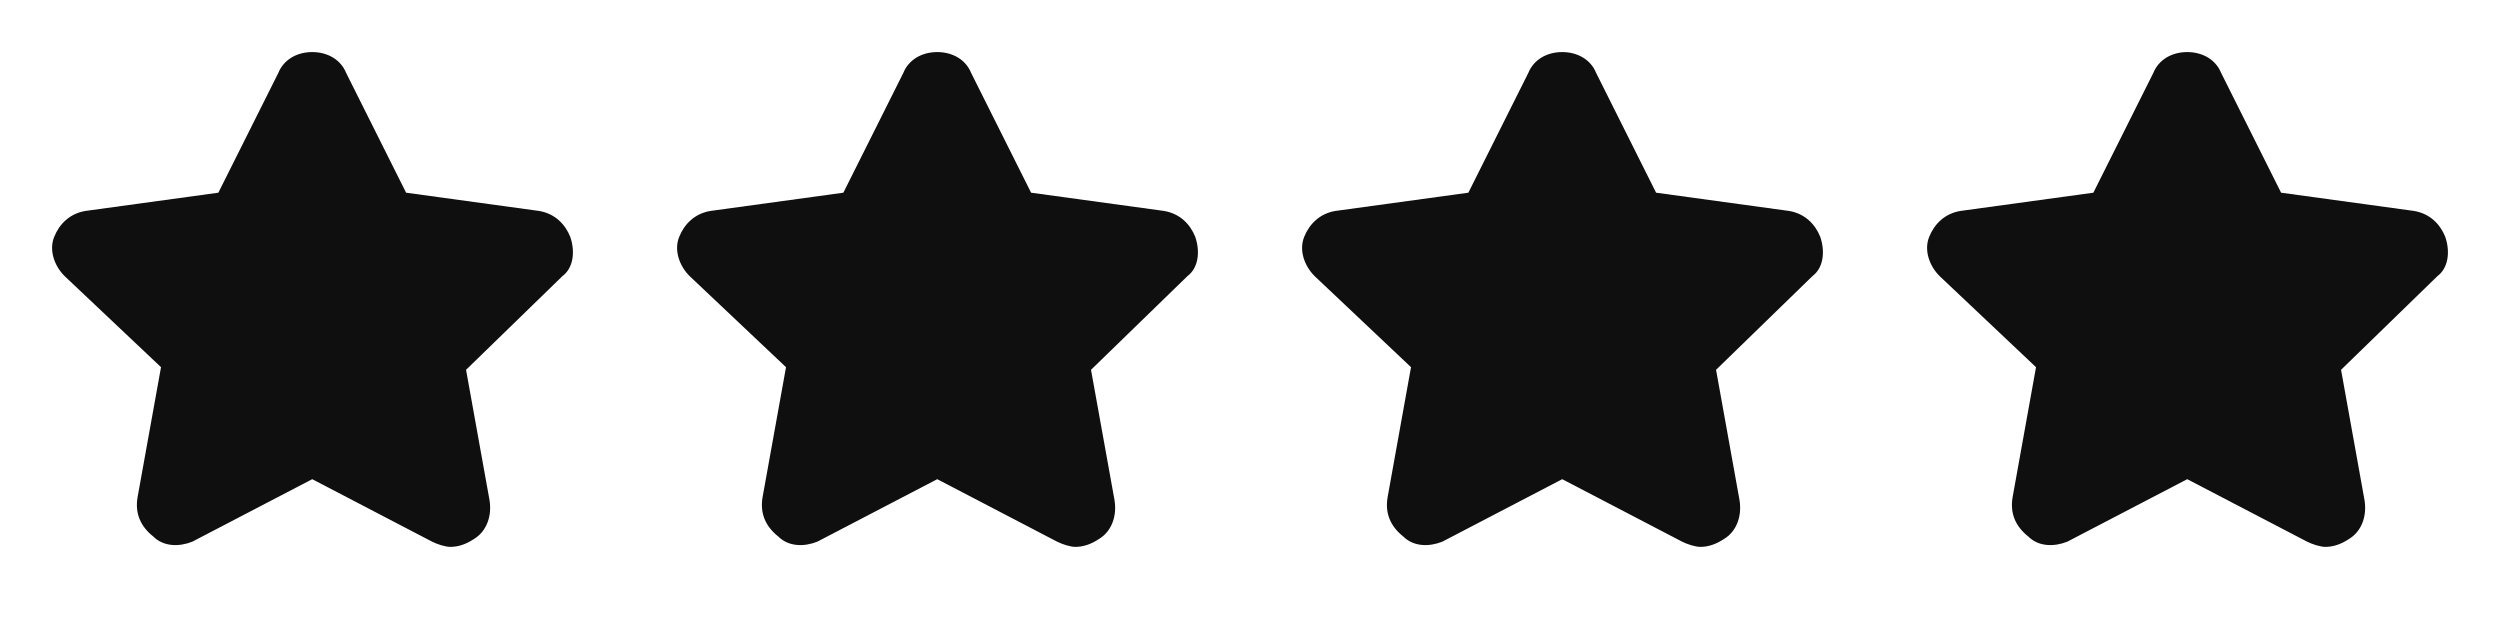
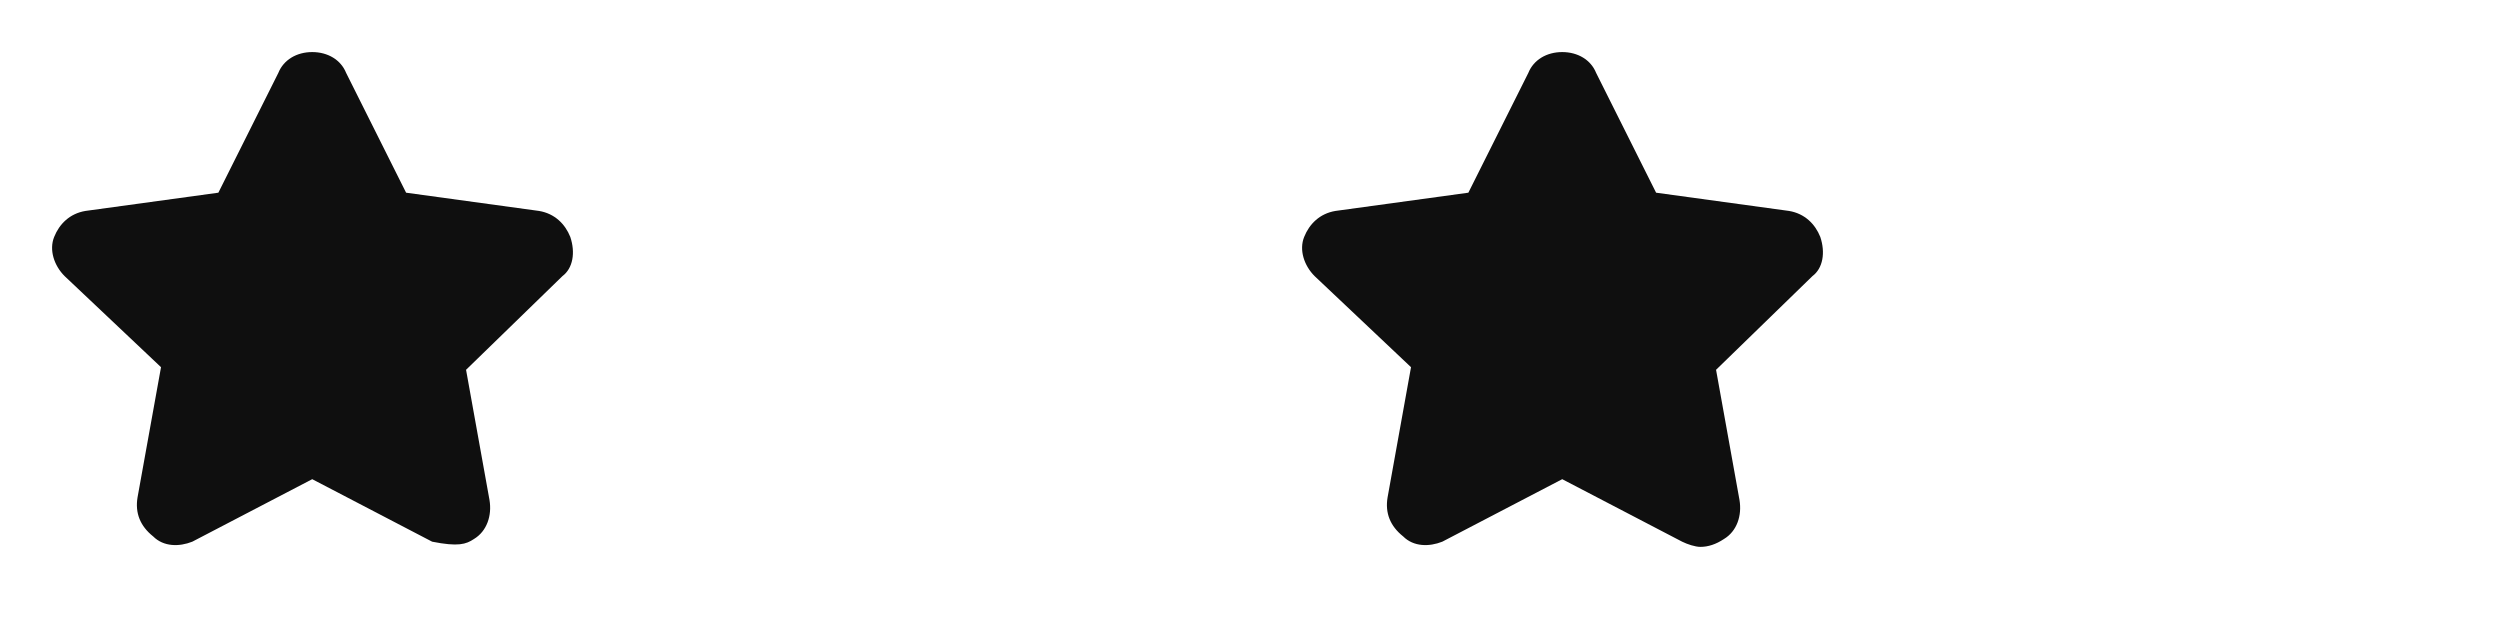
<svg xmlns="http://www.w3.org/2000/svg" width="64" height="16" viewBox="0 0 64 16" fill="none">
-   <path d="M14.6 6.067C14.467 5.733 14.2 5.467 13.799 5.4L10.396 4.933L8.861 1.867C8.727 1.533 8.393 1.333 7.993 1.333C7.593 1.333 7.259 1.533 7.125 1.867L5.59 4.933L2.187 5.4C1.786 5.467 1.519 5.733 1.386 6.067C1.252 6.4 1.386 6.8 1.653 7.067L4.122 9.4L3.521 12.733C3.455 13.133 3.588 13.467 3.922 13.733C4.189 14 4.589 14 4.923 13.867L7.993 12.267L11.063 13.867C11.196 13.933 11.397 14 11.53 14C11.73 14 11.931 13.933 12.131 13.8C12.464 13.6 12.598 13.2 12.531 12.8L11.931 9.467L14.4 7.067C14.667 6.867 14.734 6.467 14.6 6.067Z" fill="#0F0F0F" />
-   <path d="M30.6 6.067C30.467 5.733 30.2 5.467 29.799 5.4L26.396 4.933L24.861 1.867C24.727 1.533 24.393 1.333 23.993 1.333C23.593 1.333 23.259 1.533 23.125 1.867L21.59 4.933L18.187 5.4C17.786 5.467 17.519 5.733 17.386 6.067C17.252 6.4 17.386 6.8 17.653 7.067L20.122 9.4L19.521 12.733C19.455 13.133 19.588 13.467 19.922 13.733C20.189 14 20.589 14 20.923 13.867L23.993 12.267L27.063 13.867C27.196 13.933 27.397 14 27.53 14C27.73 14 27.931 13.933 28.131 13.8C28.465 13.6 28.598 13.2 28.531 12.8L27.93 9.467L30.4 7.067C30.667 6.867 30.734 6.467 30.6 6.067Z" fill="#0F0F0F" />
+   <path d="M14.6 6.067C14.467 5.733 14.2 5.467 13.799 5.4L10.396 4.933L8.861 1.867C8.727 1.533 8.393 1.333 7.993 1.333C7.593 1.333 7.259 1.533 7.125 1.867L5.59 4.933L2.187 5.4C1.786 5.467 1.519 5.733 1.386 6.067C1.252 6.4 1.386 6.8 1.653 7.067L4.122 9.4L3.521 12.733C3.455 13.133 3.588 13.467 3.922 13.733C4.189 14 4.589 14 4.923 13.867L7.993 12.267L11.063 13.867C11.73 14 11.931 13.933 12.131 13.8C12.464 13.6 12.598 13.2 12.531 12.8L11.931 9.467L14.4 7.067C14.667 6.867 14.734 6.467 14.6 6.067Z" fill="#0F0F0F" />
  <path d="M46.6 6.067C46.467 5.733 46.2 5.467 45.799 5.4L42.396 4.933L40.861 1.867C40.727 1.533 40.393 1.333 39.993 1.333C39.593 1.333 39.259 1.533 39.125 1.867L37.59 4.933L34.187 5.4C33.786 5.467 33.519 5.733 33.386 6.067C33.252 6.4 33.386 6.8 33.653 7.067L36.122 9.4L35.522 12.733C35.455 13.133 35.588 13.467 35.922 13.733C36.189 14 36.589 14 36.923 13.867L39.993 12.267L43.063 13.867C43.196 13.933 43.397 14 43.53 14C43.73 14 43.931 13.933 44.131 13.8C44.465 13.6 44.598 13.2 44.531 12.8L43.931 9.467L46.4 7.067C46.667 6.867 46.734 6.467 46.6 6.067Z" fill="#0F0F0F" />
-   <path d="M62.6 6.067C62.467 5.733 62.2 5.467 61.799 5.4L58.396 4.933L56.861 1.867C56.727 1.533 56.393 1.333 55.993 1.333C55.593 1.333 55.259 1.533 55.125 1.867L53.59 4.933L50.187 5.4C49.786 5.467 49.519 5.733 49.386 6.067C49.252 6.4 49.386 6.8 49.653 7.067L52.122 9.4L51.522 12.733C51.455 13.133 51.588 13.467 51.922 13.733C52.189 14 52.589 14 52.923 13.867L55.993 12.267L59.063 13.867C59.196 13.933 59.397 14 59.53 14C59.73 14 59.931 13.933 60.131 13.8C60.465 13.6 60.598 13.2 60.531 12.8L59.931 9.467L62.4 7.067C62.667 6.867 62.734 6.467 62.6 6.067Z" fill="#0F0F0F" />
</svg>